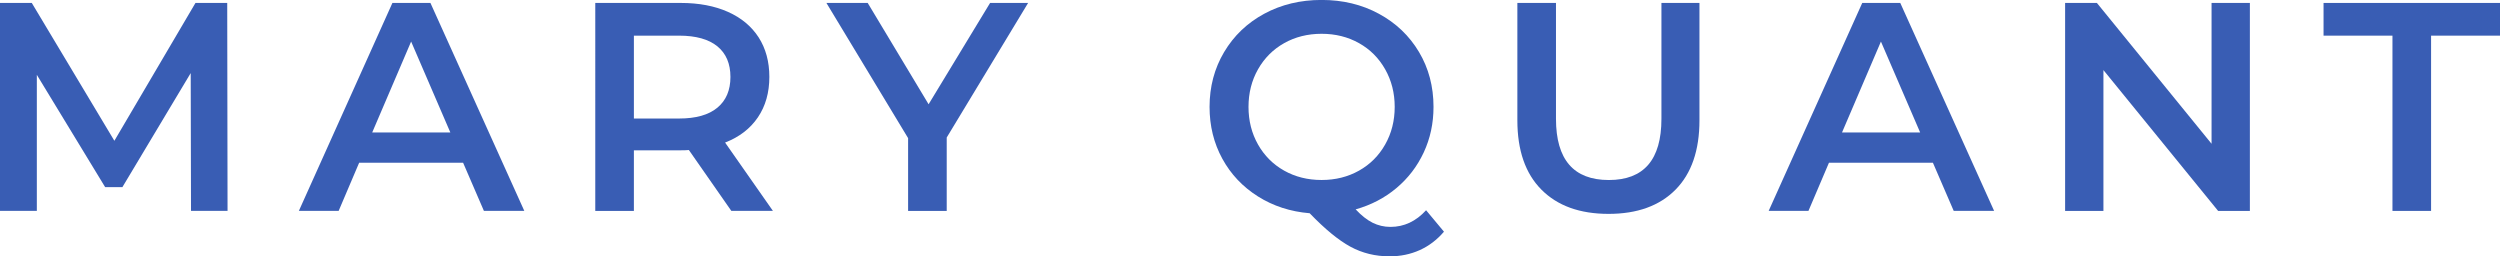
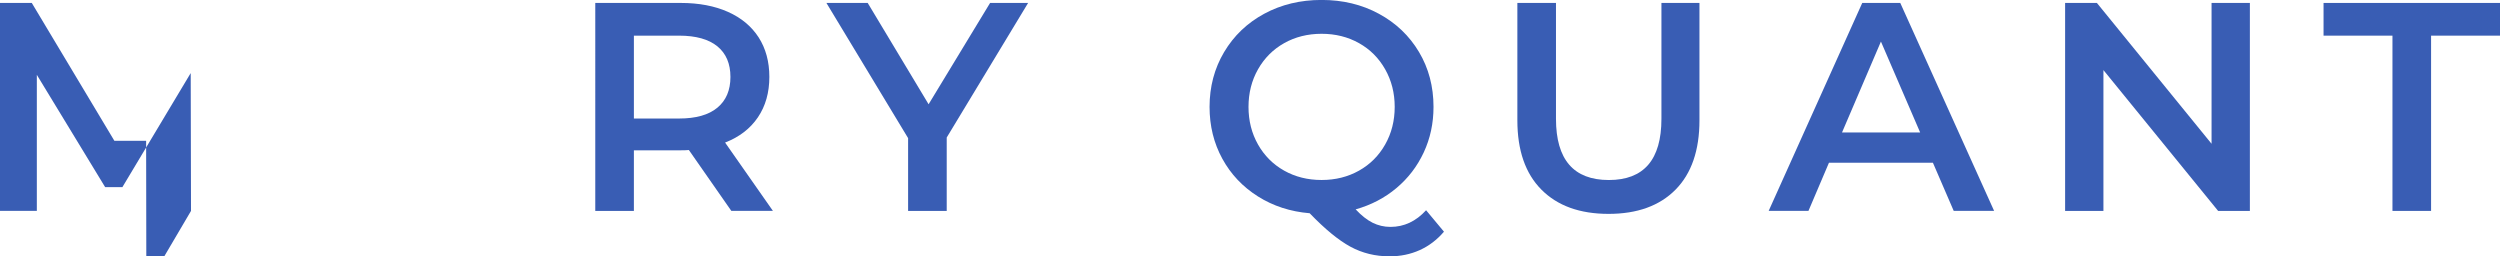
<svg xmlns="http://www.w3.org/2000/svg" id="_レイヤー_2" width="100.991" height="10.355" viewBox="0 0 100.991 10.355">
  <g id="layout">
    <g>
-       <path d="M7.716,8.52l-.012-5.568-2.76,4.608h-.696L1.488,3.023v5.496H0V.119H1.284l3.336,5.568L7.896,.119h1.283l.013,8.4h-1.477Z" style="fill:#395db4;" />
-       <path d="M18.708,6.575h-4.2l-.828,1.944h-1.607L15.852,.119h1.536l3.792,8.4h-1.632l-.84-1.944Zm-.516-1.224l-1.584-3.672-1.572,3.672h3.156Z" style="fill:#395db4;" />
+       <path d="M7.716,8.52l-.012-5.568-2.76,4.608h-.696L1.488,3.023v5.496H0V.119H1.284l3.336,5.568h1.283l.013,8.4h-1.477Z" style="fill:#395db4;" />
      <path d="M29.544,8.52l-1.716-2.46c-.072,.008-.18,.012-.324,.012h-1.897v2.448h-1.56V.119h3.456c.728,0,1.362,.12,1.902,.36s.953,.584,1.242,1.032c.287,.448,.432,.98,.432,1.596,0,.632-.154,1.176-.462,1.632-.309,.456-.75,.797-1.326,1.02l1.932,2.76h-1.68Zm-.564-6.648c-.352-.287-.869-.432-1.549-.432h-1.824v3.348h1.824c.68,0,1.196-.145,1.549-.438,.352-.292,.527-.706,.527-1.242s-.176-.948-.527-1.236Z" style="fill:#395db4;" />
      <path d="M38.244,5.556v2.964h-1.56v-2.94L33.384,.119h1.668l2.46,4.093L39.996,.119h1.536l-3.288,5.436Z" style="fill:#395db4;" />
      <path d="M58.331,9.359c-.28,.328-.606,.576-.978,.744s-.778,.252-1.218,.252c-.576,0-1.105-.13-1.584-.39-.48-.261-1.028-.71-1.645-1.351-.776-.064-1.472-.29-2.088-.678s-1.096-.895-1.44-1.524c-.344-.628-.516-1.325-.516-2.094,0-.815,.196-1.554,.588-2.214,.393-.66,.932-1.176,1.62-1.548s1.46-.558,2.316-.558c.856,0,1.628,.185,2.315,.558,.689,.372,1.228,.886,1.62,1.542s.588,1.397,.588,2.22c0,.664-.132,1.278-.396,1.842-.264,.565-.632,1.044-1.105,1.44-.472,.396-1.02,.682-1.644,.858,.231,.247,.46,.428,.684,.54,.225,.111,.464,.168,.721,.168,.552,0,1.031-.225,1.44-.673l.72,.864Zm-7.512-3.522c.256,.452,.608,.804,1.056,1.056,.448,.252,.952,.378,1.513,.378,.56,0,1.063-.126,1.512-.378s.8-.604,1.056-1.056,.385-.958,.385-1.519c0-.56-.129-1.065-.385-1.518s-.607-.805-1.056-1.057-.952-.378-1.512-.378c-.56,0-1.065,.126-1.513,.378-.447,.252-.8,.605-1.056,1.057s-.384,.958-.384,1.518c0,.56,.128,1.066,.384,1.519Z" style="fill:#395db4;" />
      <path d="M62.268,7.661c-.648-.651-.972-1.586-.972-2.802V.119h1.56V4.8c0,1.647,.712,2.472,2.136,2.472,1.416,0,2.124-.824,2.124-2.472V.119h1.536V4.859c0,1.216-.322,2.15-.966,2.802-.644,.652-1.546,.979-2.706,.979s-2.063-.326-2.712-.979Z" style="fill:#395db4;" />
      <path d="M78.083,6.575h-4.2l-.828,1.944h-1.607L75.228,.119h1.536l3.791,8.4h-1.632l-.84-1.944Zm-.516-1.224l-1.584-3.672-1.572,3.672h3.156Z" style="fill:#395db4;" />
      <path d="M90.887,.119V8.52h-1.283l-4.633-5.689v5.689h-1.548V.119h1.284l4.632,5.689V.119h1.548Z" style="fill:#395db4;" />
      <path d="M96.647,1.44h-2.784V.119h7.128V1.44h-2.784v7.08h-1.56V1.44Z" style="fill:#395db4;" />
    </g>
  </g>
</svg>